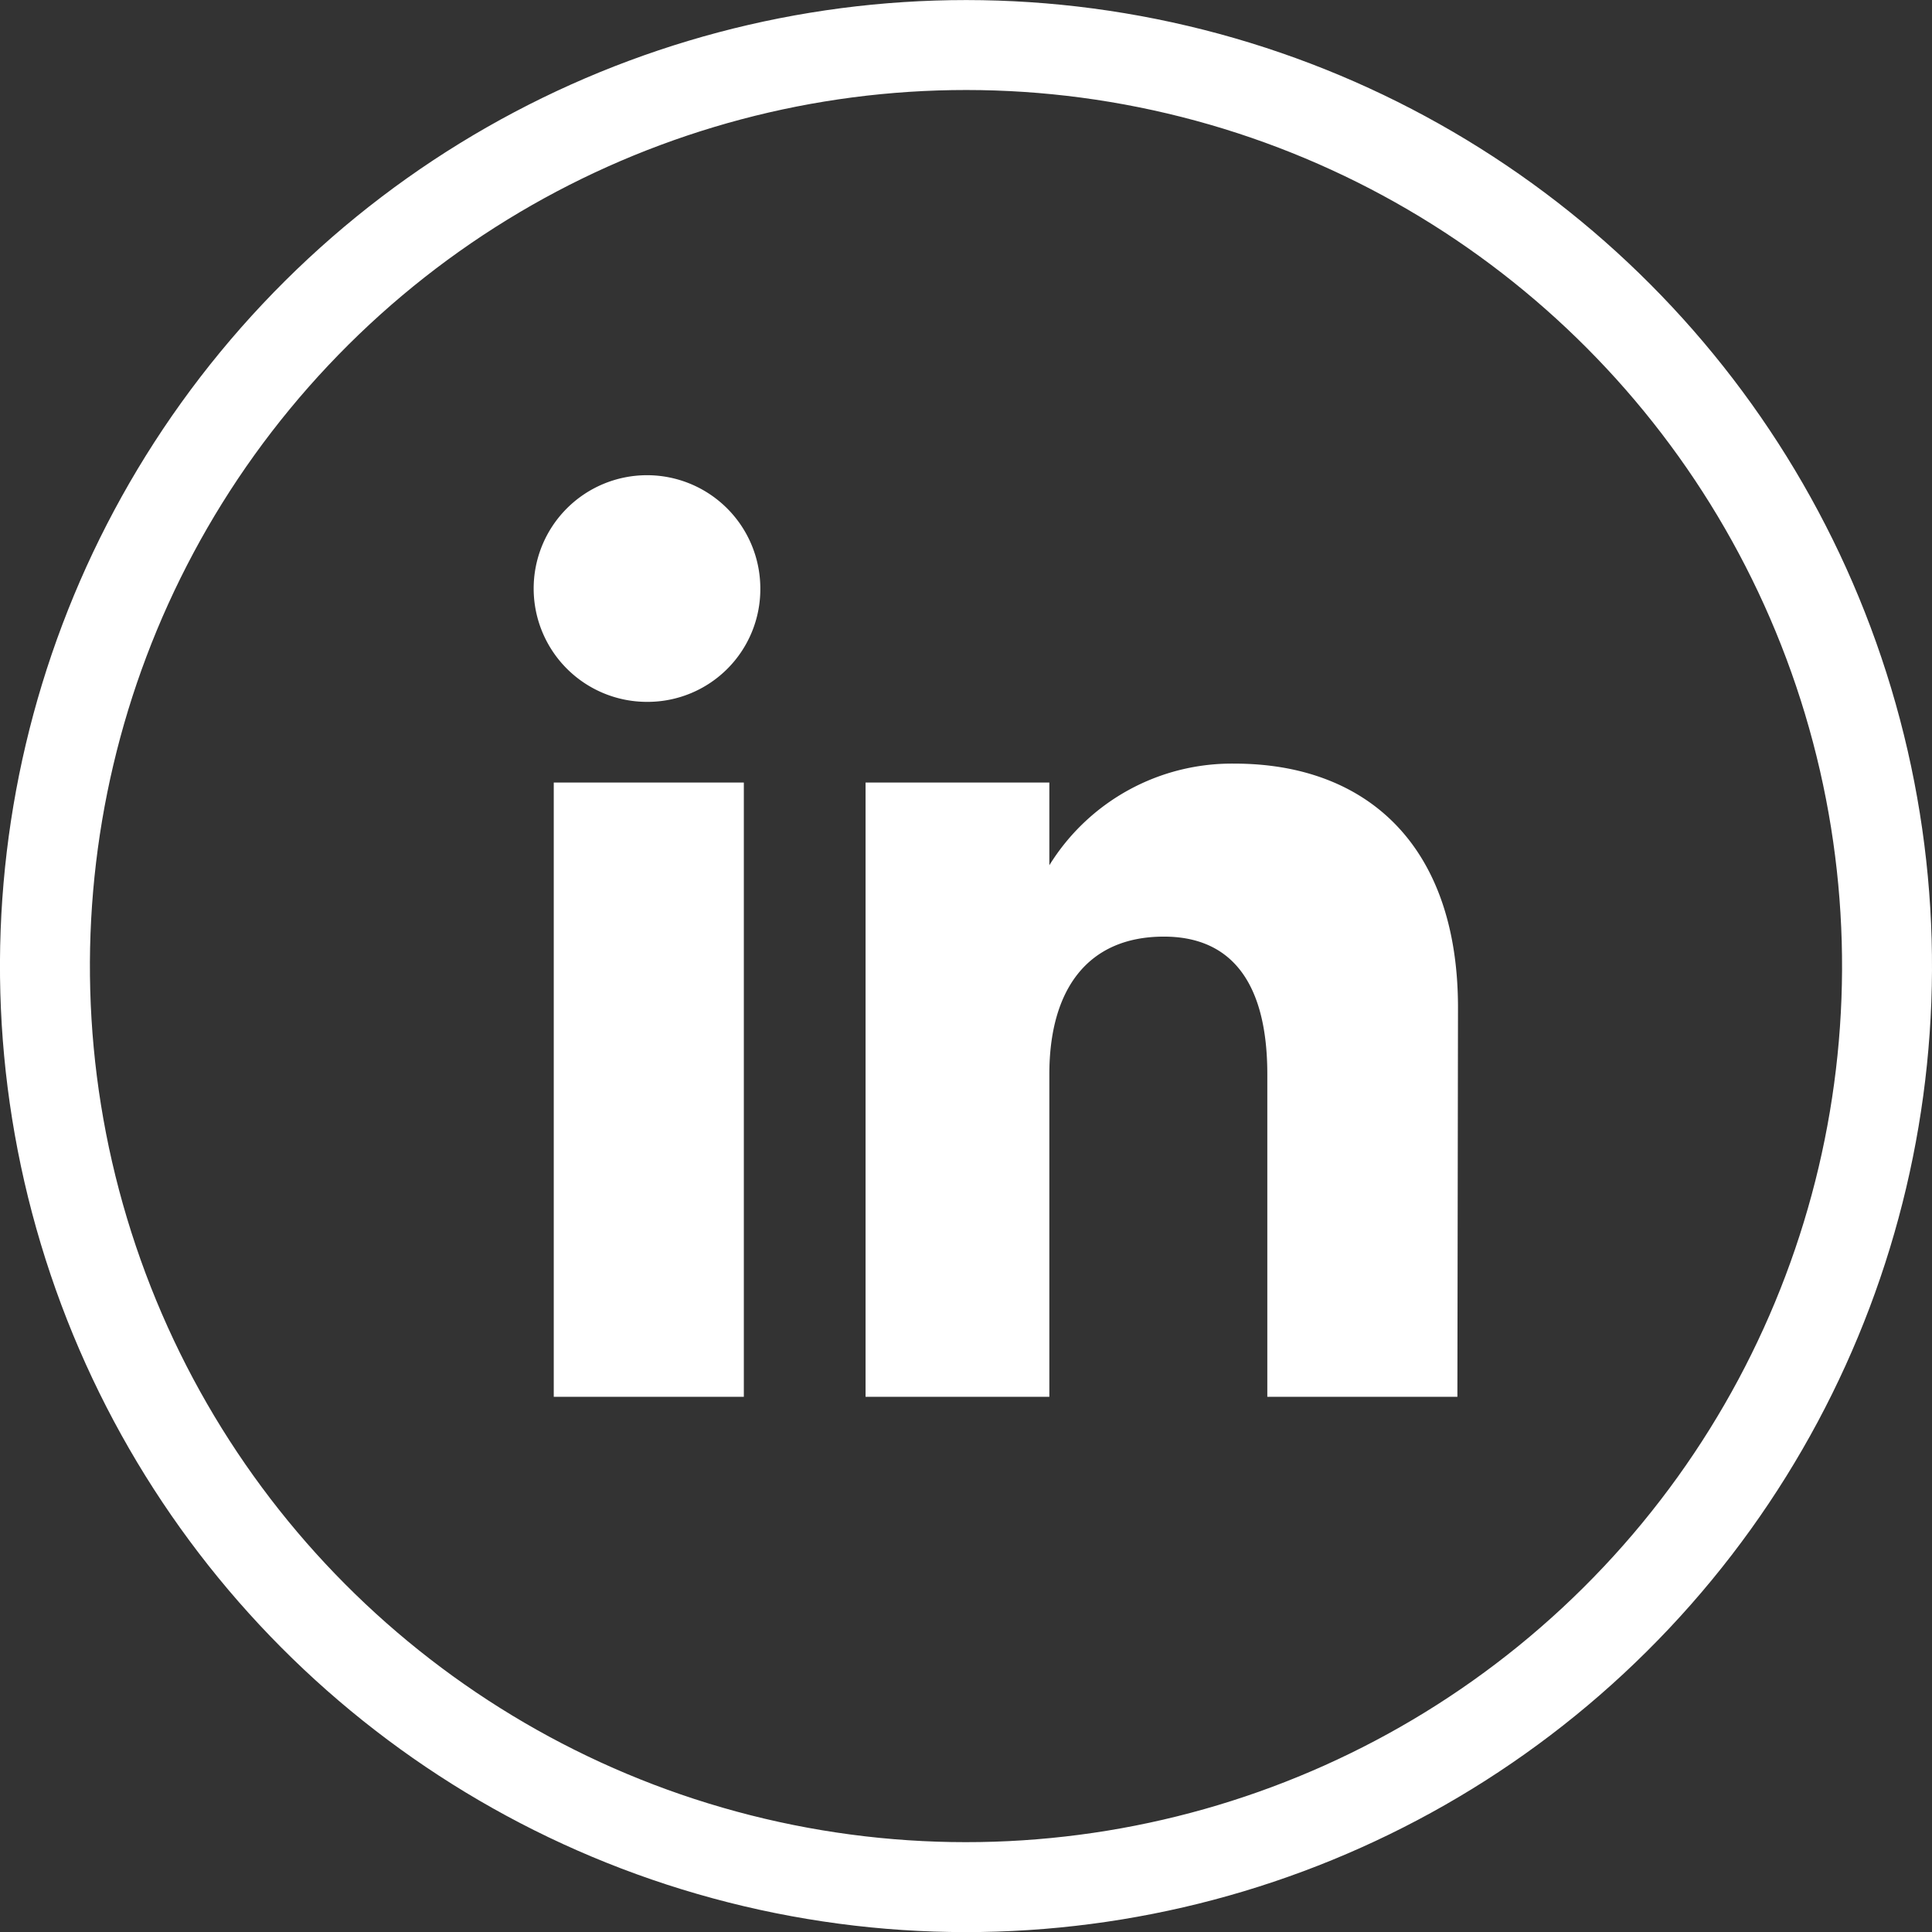
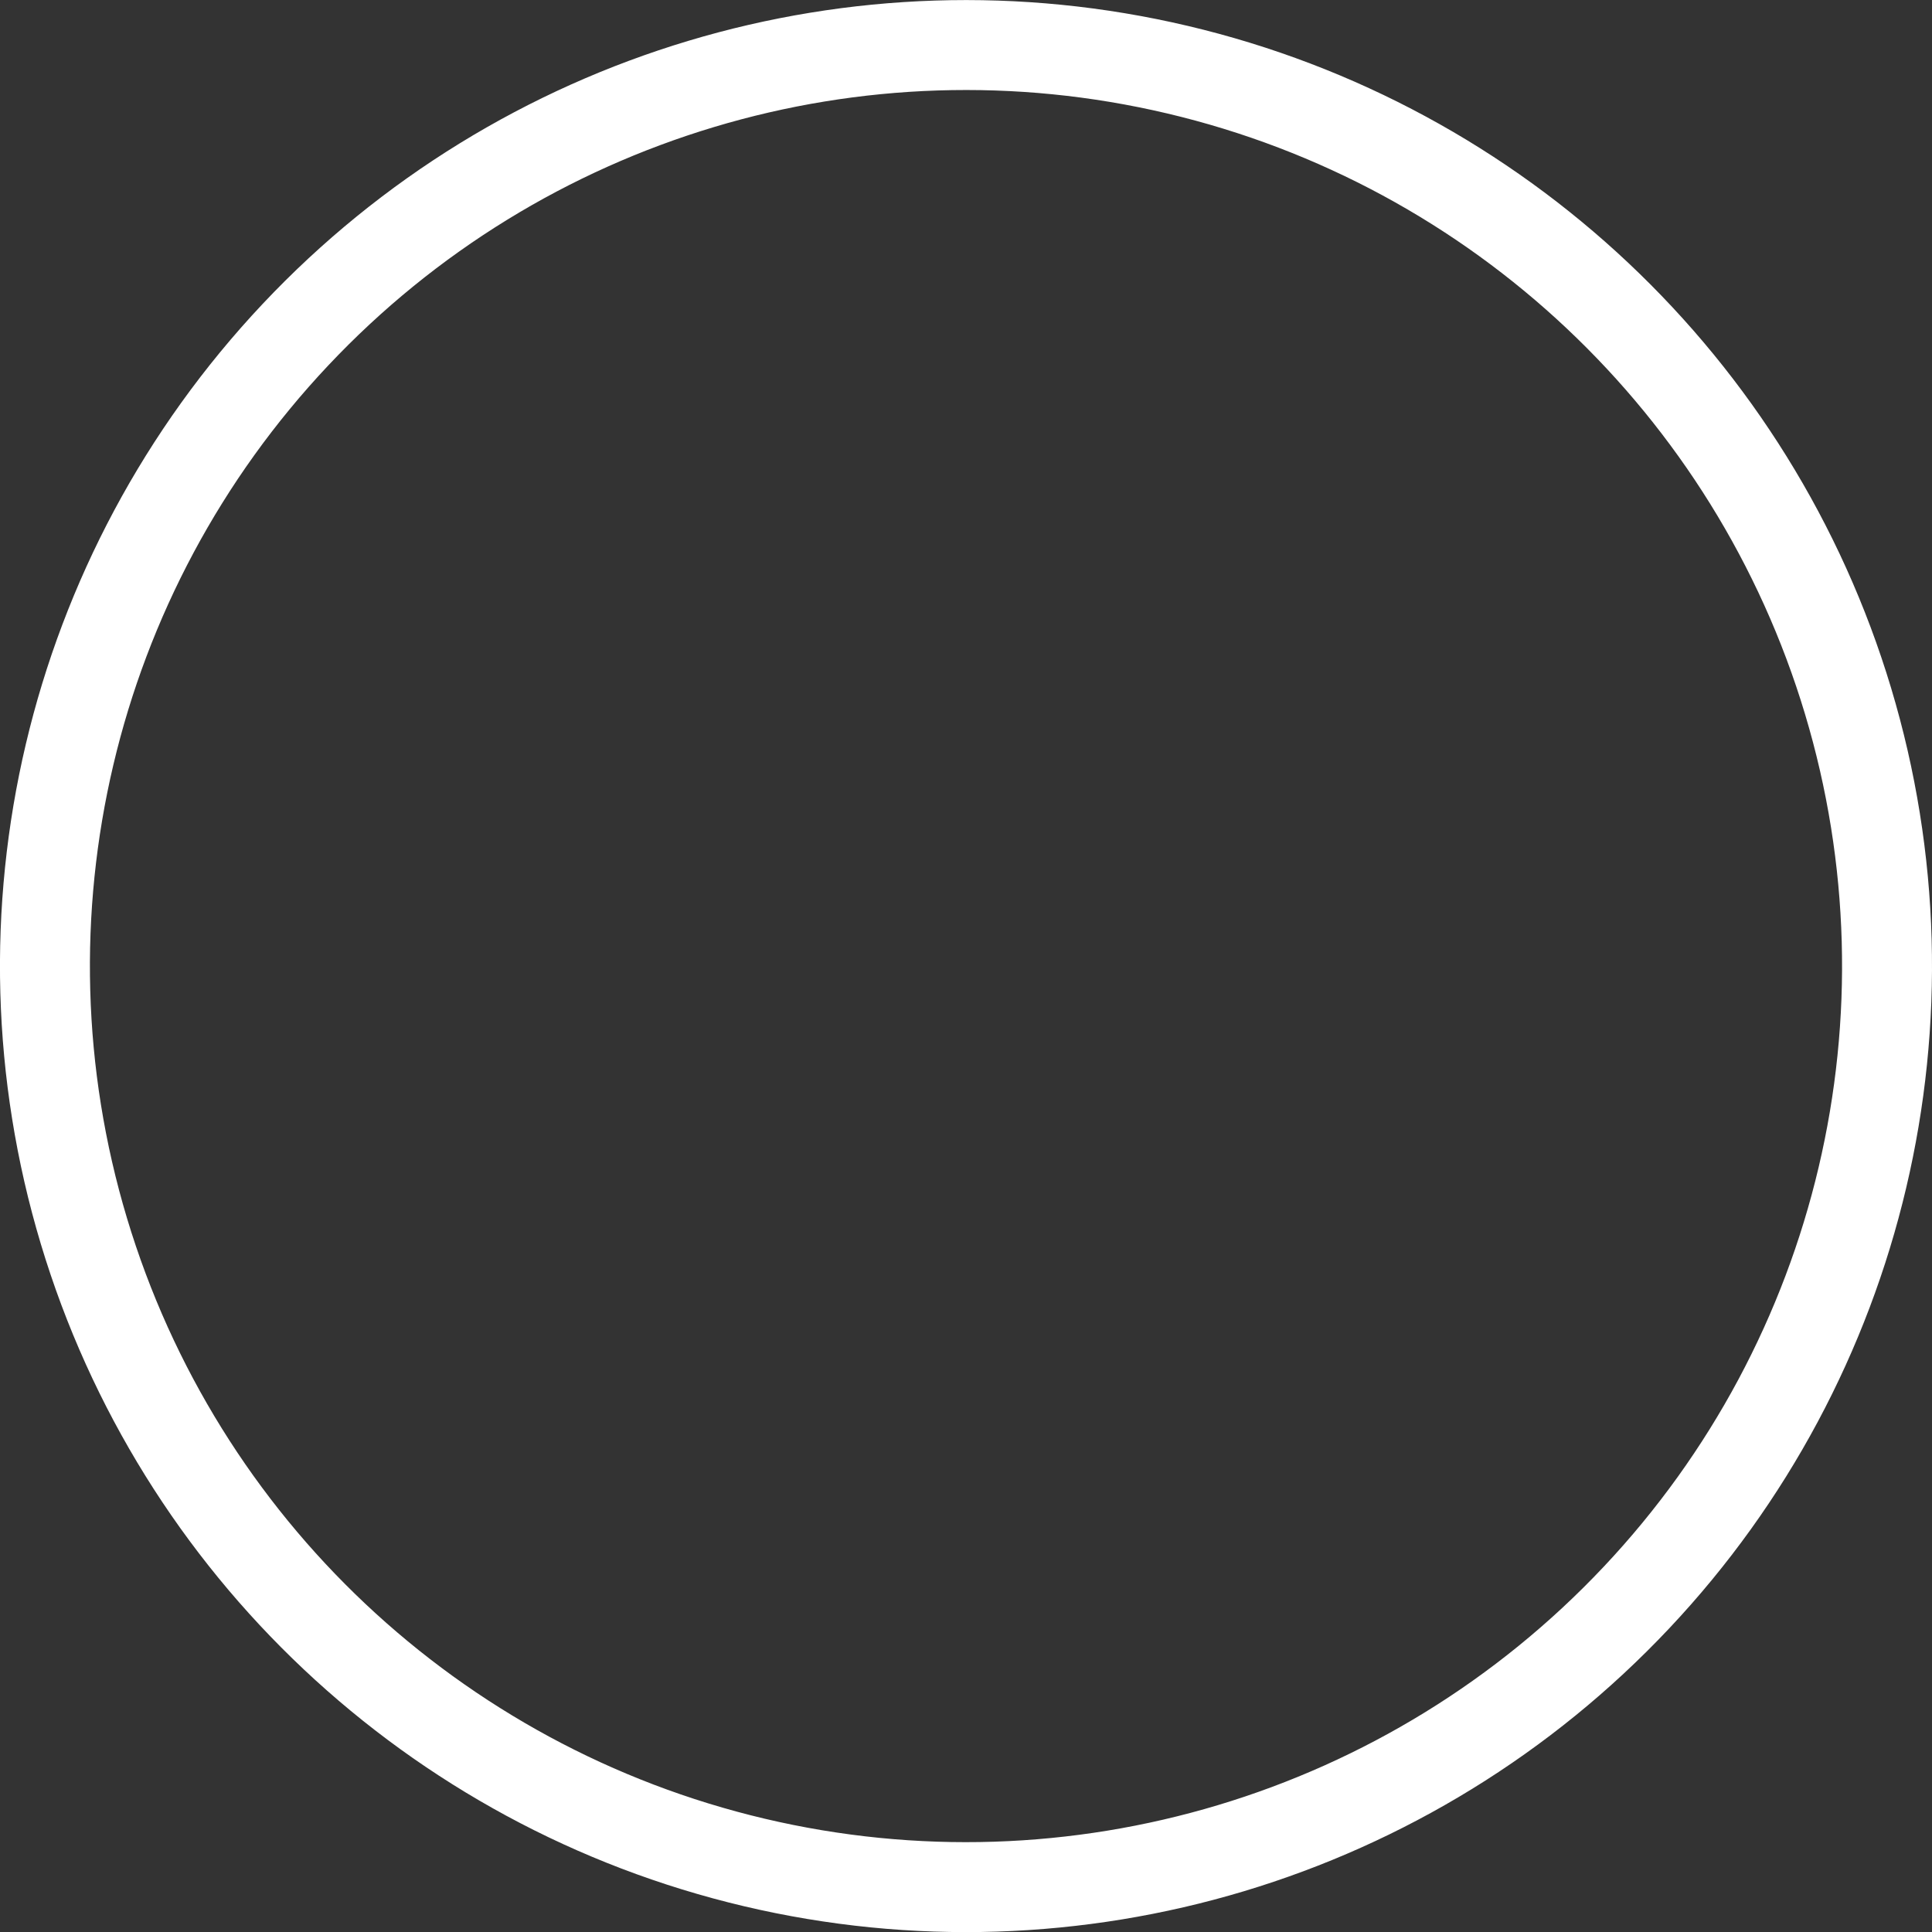
<svg xmlns="http://www.w3.org/2000/svg" viewBox="0 0 64.44 64.44">
  <rect x="0" y="0" width="64.44" height="64.44" fill="#333333" stroke="none" />
  <defs>
    <style>.cls-1{fill:none;stroke:#fff;stroke-miterlimit:10;stroke-width:3px;}.cls-2{fill:#fff;fill-rule:evenodd;}</style>
  </defs>
  <g id="Layer_2" data-name="Layer 2">
    <g id="Capa_1" data-name="Capa 1">
      <circle class="cls-1" cx="32.22" cy="32.22" r="30.72" transform="translate(-6.54 56.18) rotate(-76.72)" />
-       <path class="cls-2" d="M24.81,46.59H18.47V26.1h6.34V46.59Zm-3.2-23.18h0a3.78,3.78,0,1,1,3.75-3.78,3.76,3.76,0,0,1-3.75,3.78Zm27,23.18H42.27V35.83c0-2.95-1.12-4.59-3.45-4.59C36.28,31.24,35,33,35,35.83V46.59H28.87V26.1H35v2.76a7.15,7.15,0,0,1,6.18-3.39c4.34,0,7.45,2.66,7.45,8.14Z" />
    </g>
  </g>
</svg>